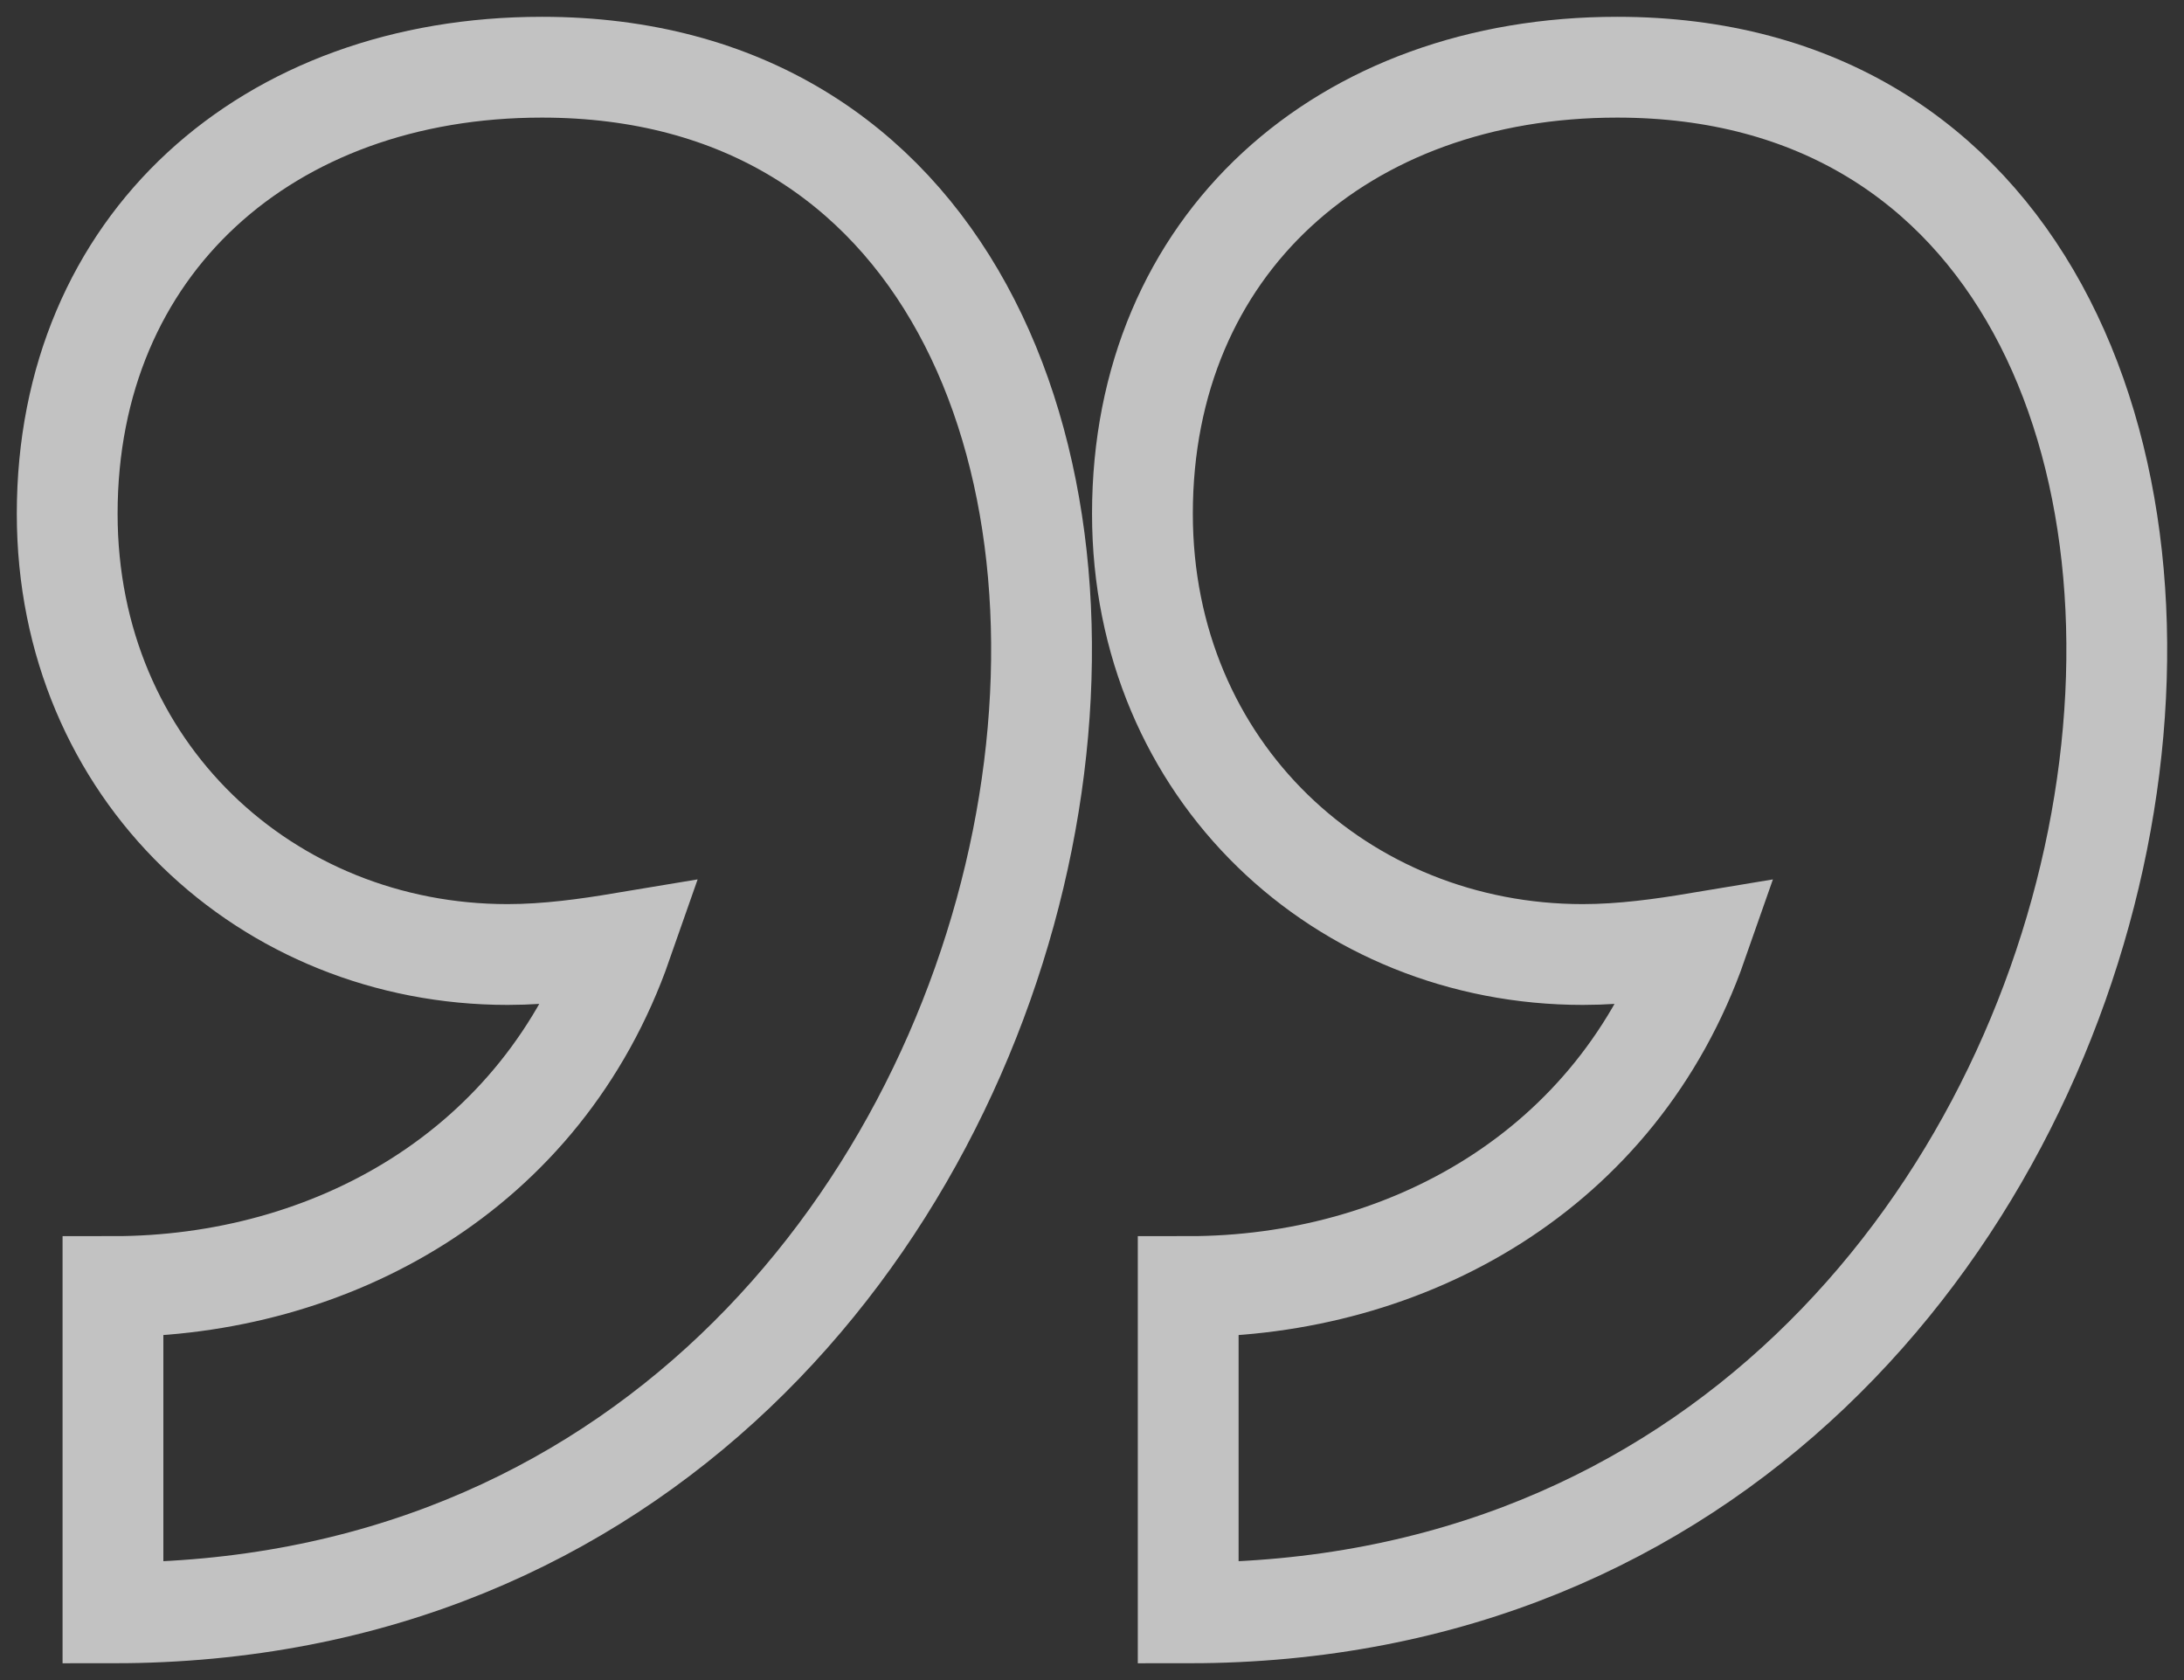
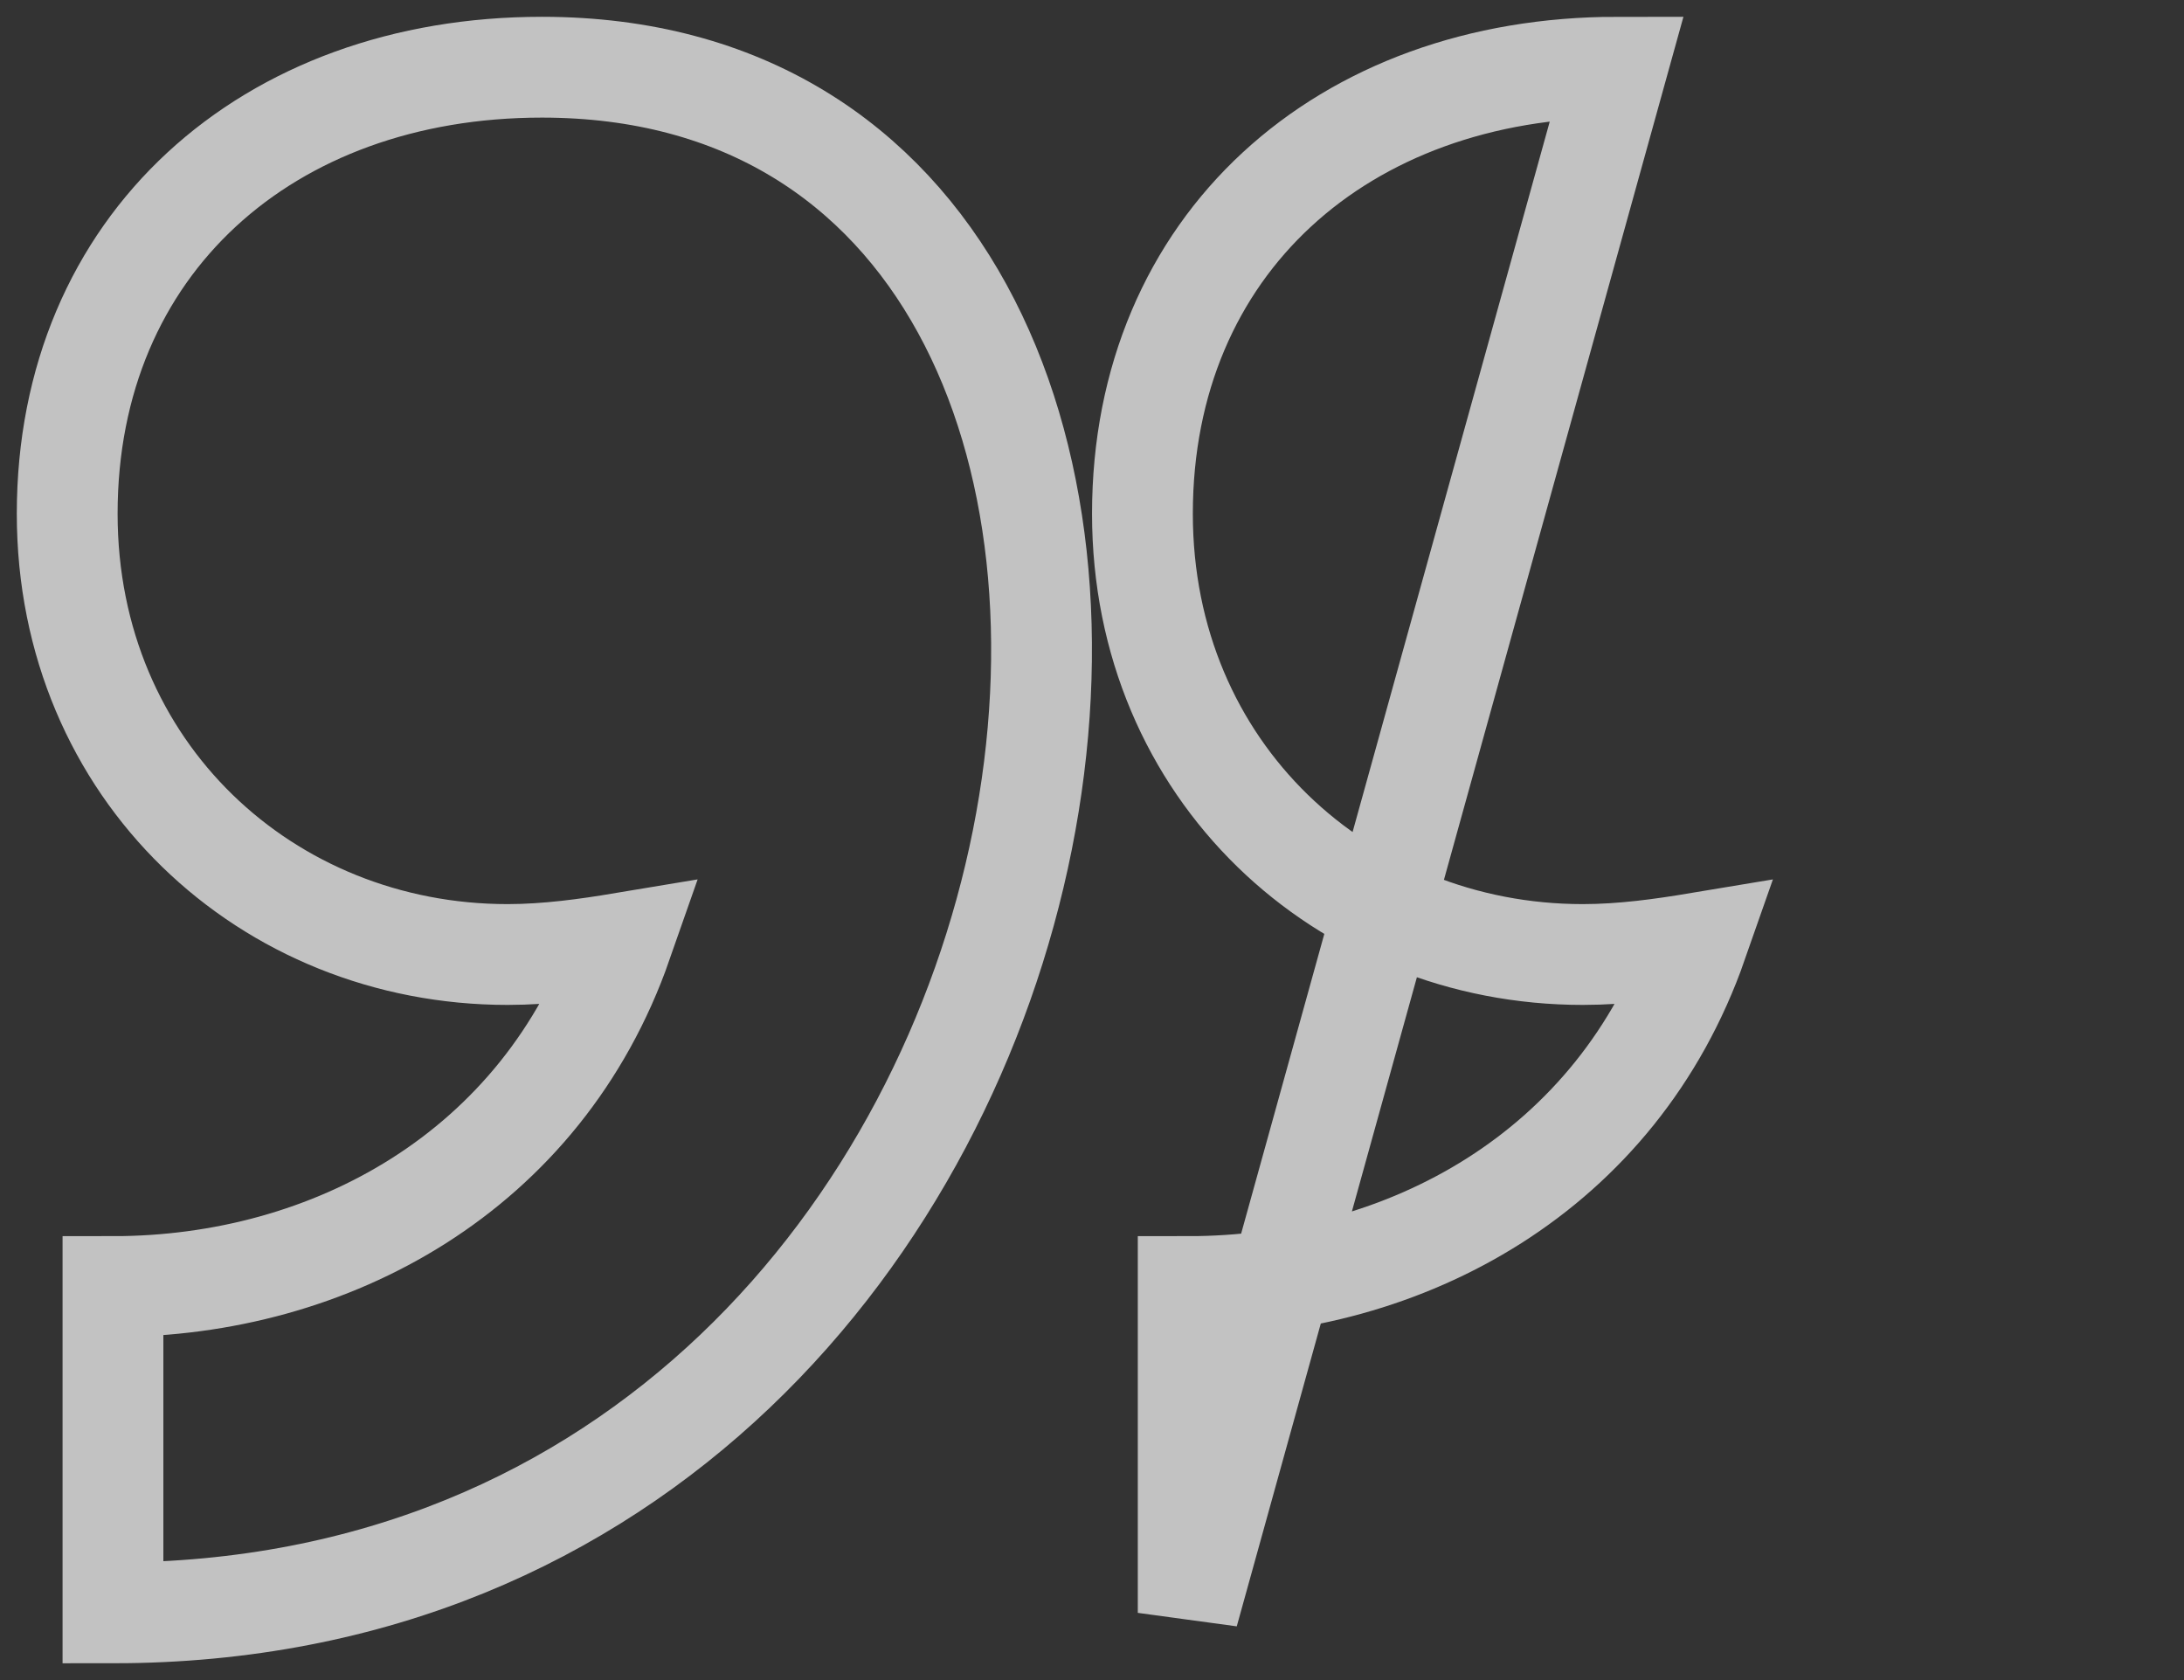
<svg xmlns="http://www.w3.org/2000/svg" width="65" height="50" viewBox="0 0 65 50" fill="none">
  <rect x="0" y="0" width="65" height="50" fill="#333333" stroke="none" />
-   <path d="M3.362 48V38.289C9.83 38.289 16.128 34.882 18.511 28.067C17.49 28.237 16.298 28.407 15.107 28.407C7.958 28.407 2 22.956 2 15.289C2 7.281 7.958 2 16.128 2C40.129 2 34.512 48 3.362 48ZM35.363 48V38.289C41.831 38.289 48.129 34.882 50.513 28.067C49.491 28.237 48.3 28.407 47.108 28.407C39.959 28.407 34.001 22.956 34.001 15.289C34.001 7.281 39.959 2 48.129 2C72.13 2 66.513 48 35.363 48Z" stroke="white" stroke-opacity="0.7" stroke-width="3" />
+   <path d="M3.362 48V38.289C9.83 38.289 16.128 34.882 18.511 28.067C17.49 28.237 16.298 28.407 15.107 28.407C7.958 28.407 2 22.956 2 15.289C2 7.281 7.958 2 16.128 2C40.129 2 34.512 48 3.362 48ZM35.363 48V38.289C41.831 38.289 48.129 34.882 50.513 28.067C49.491 28.237 48.3 28.407 47.108 28.407C39.959 28.407 34.001 22.956 34.001 15.289C34.001 7.281 39.959 2 48.129 2Z" stroke="white" stroke-opacity="0.7" stroke-width="3" />
</svg>